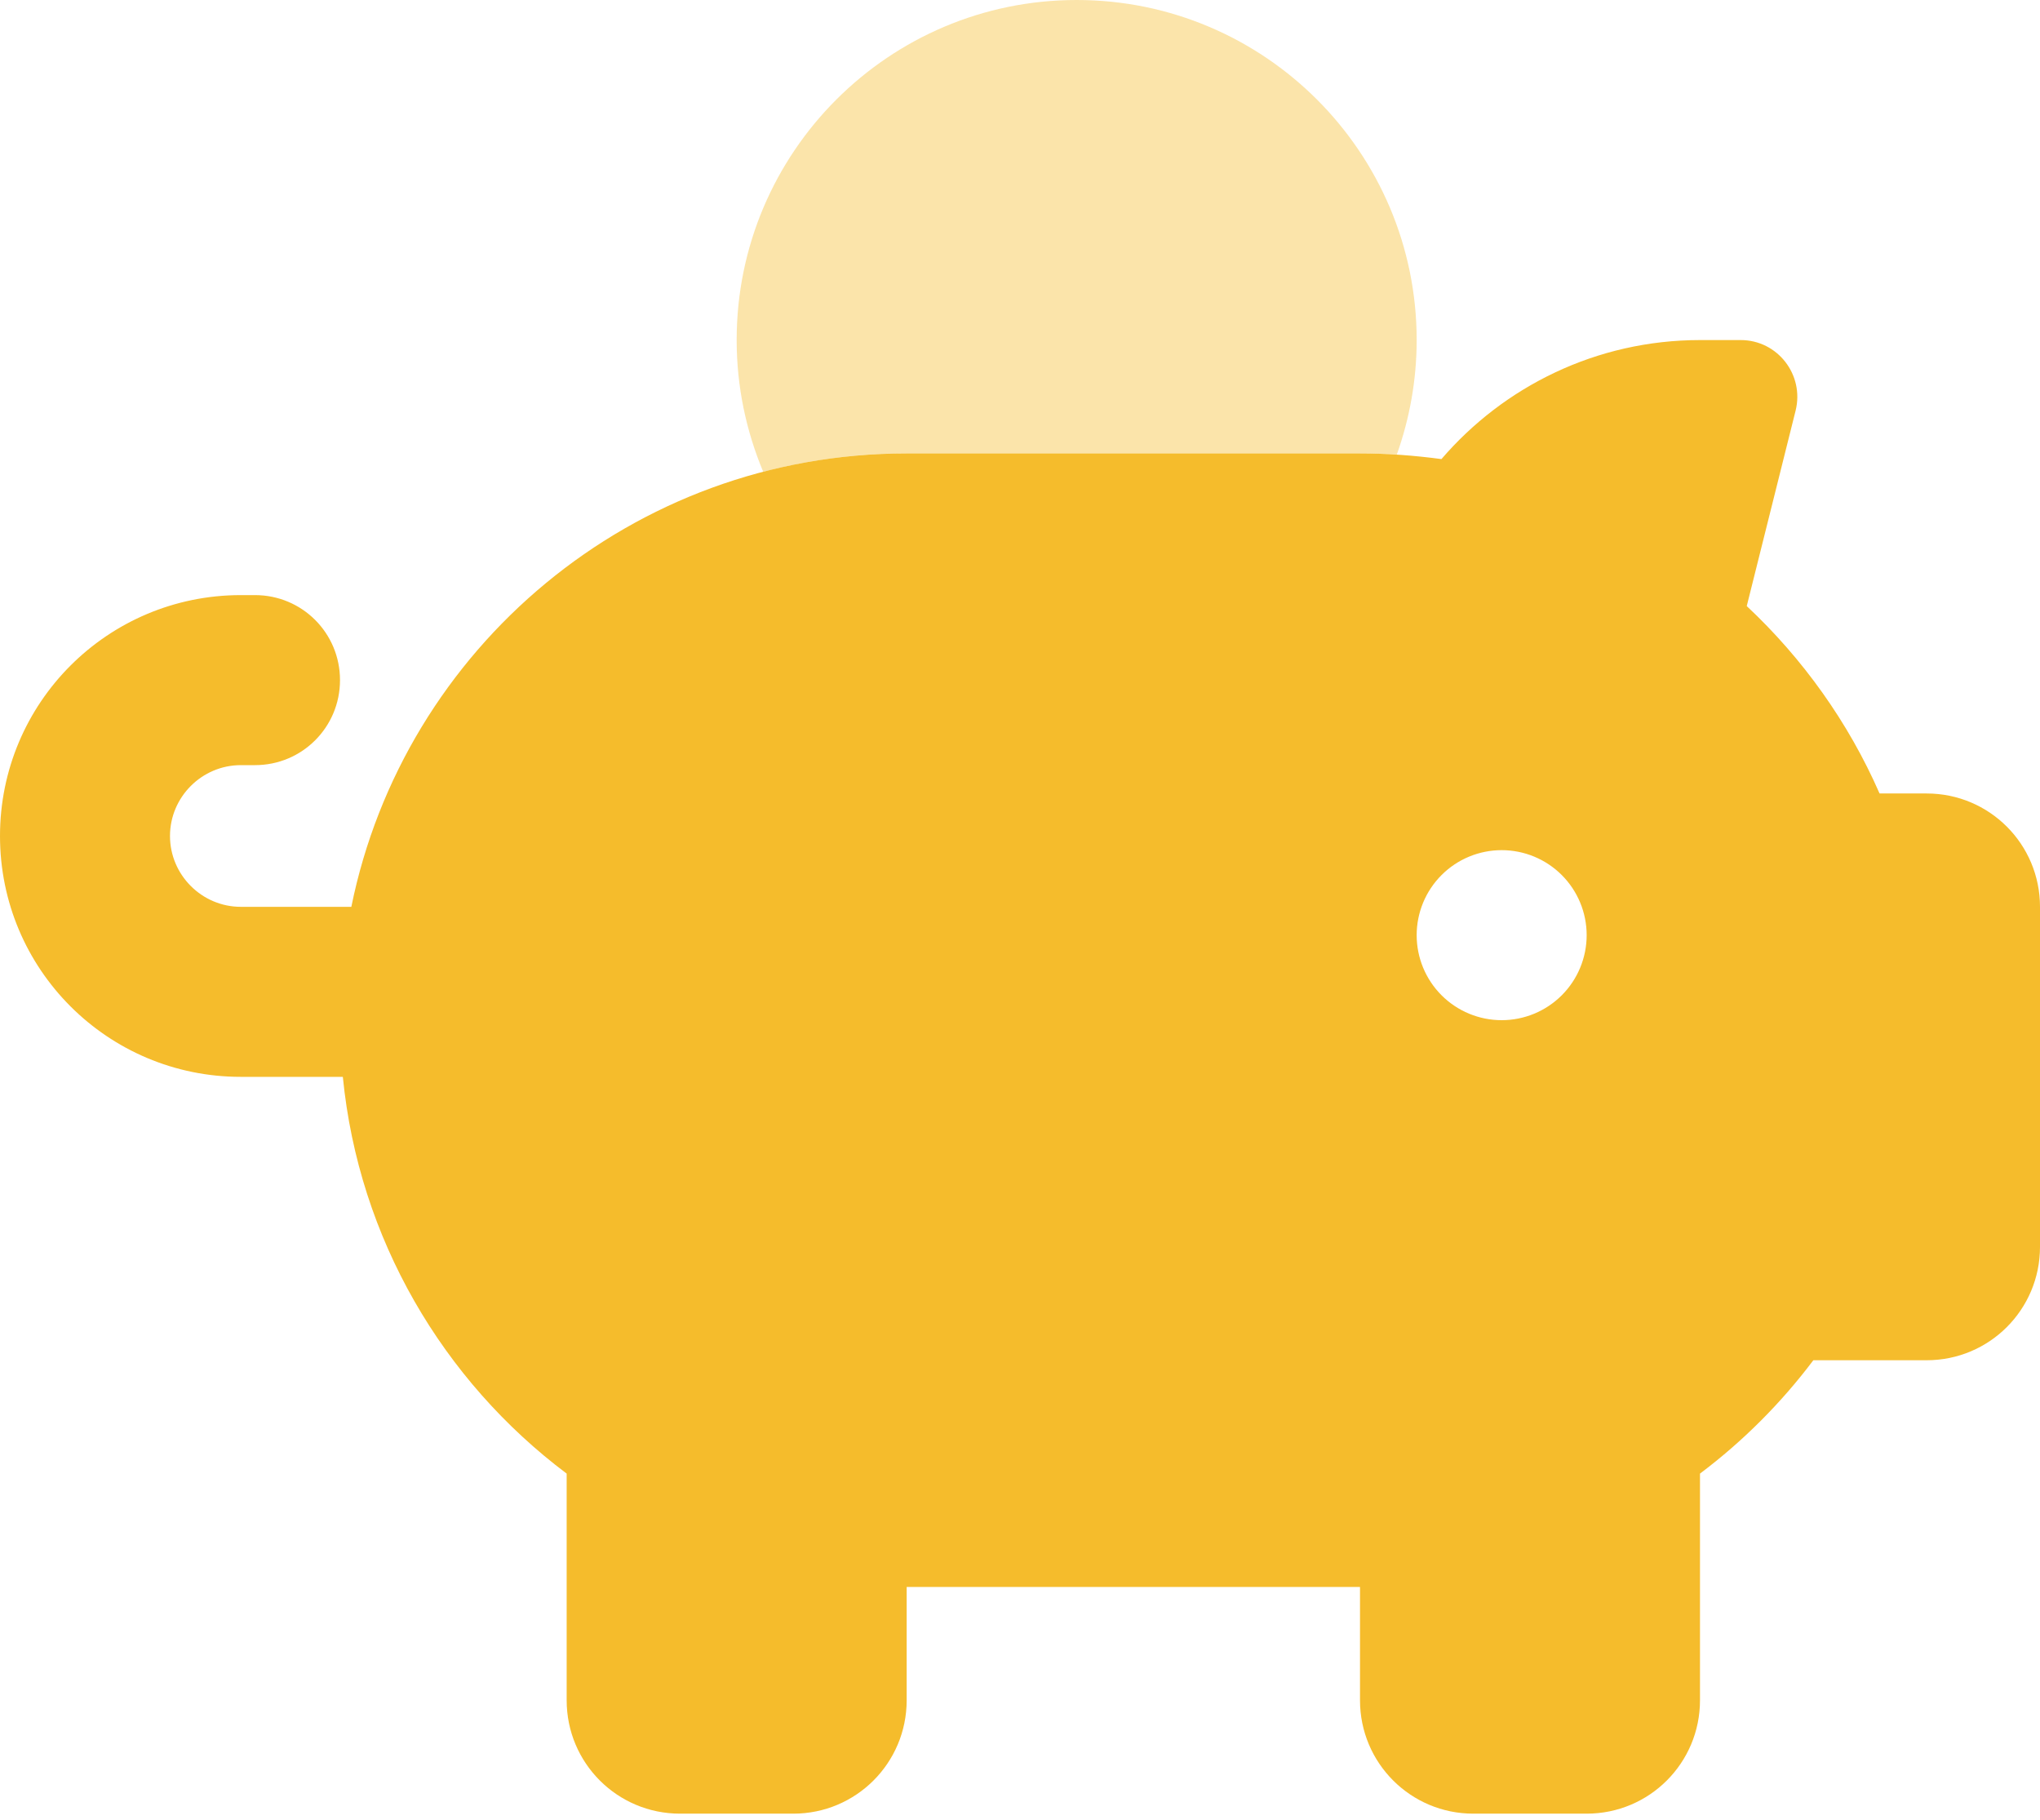
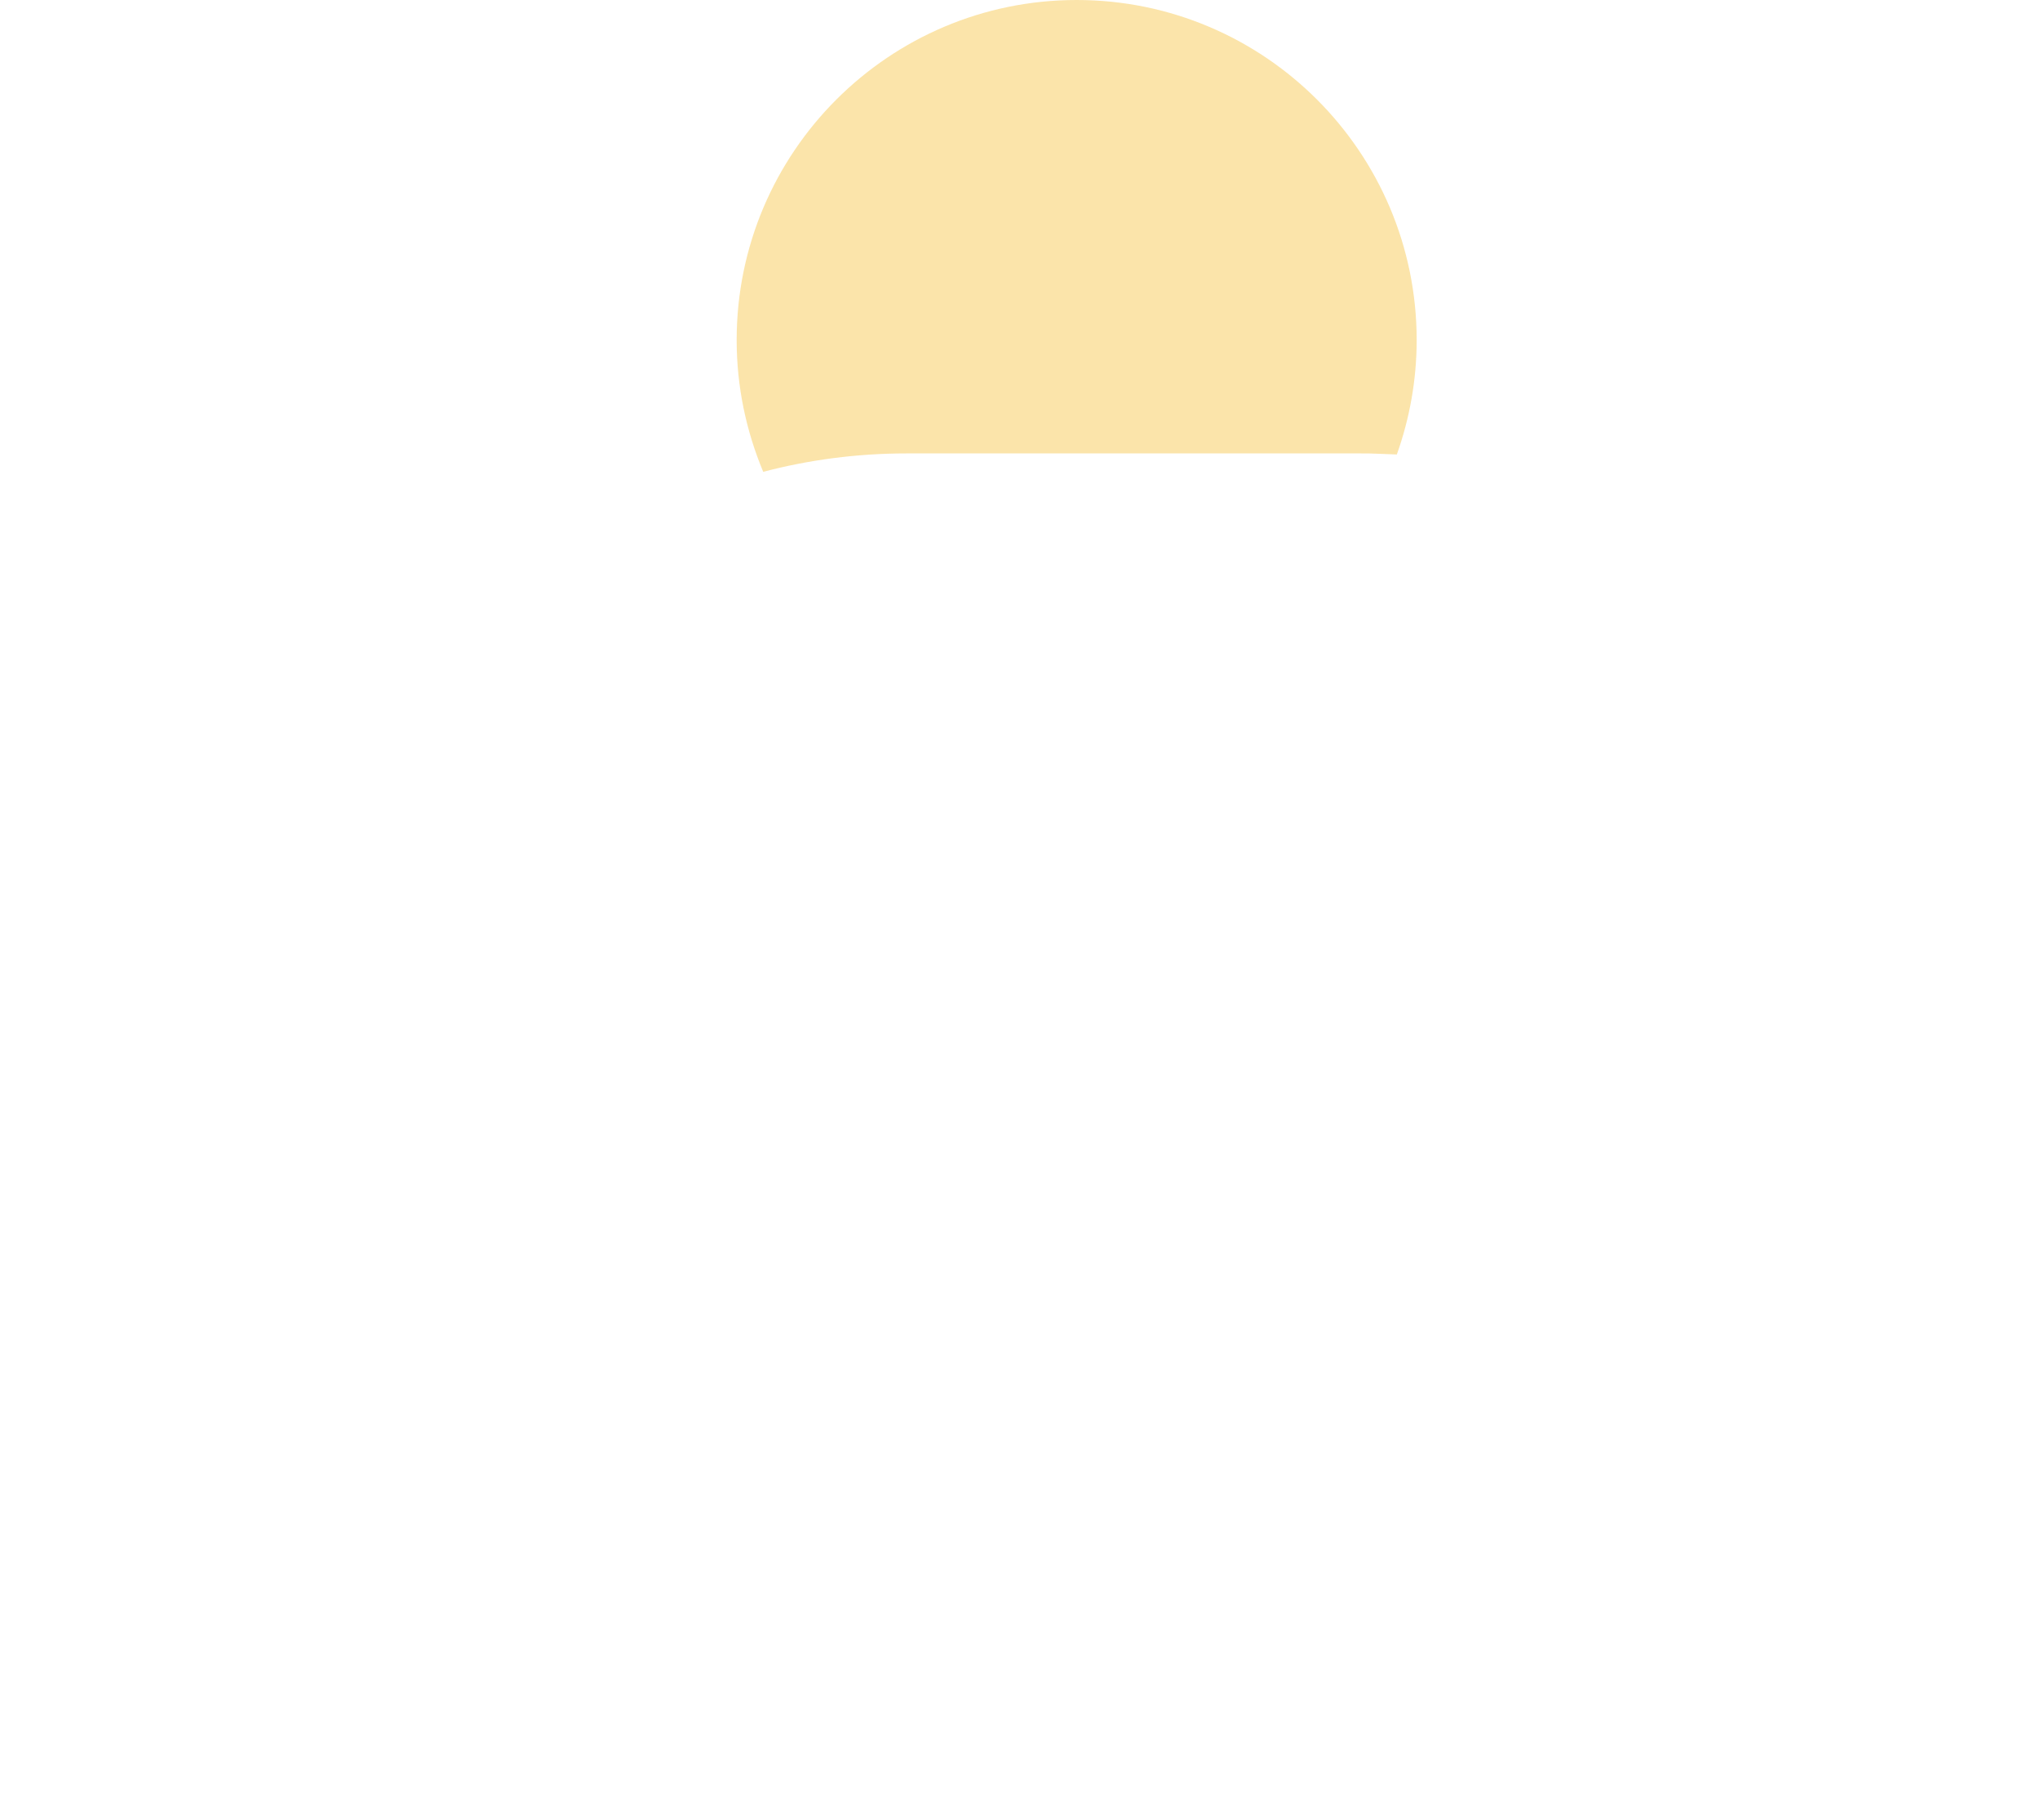
<svg xmlns="http://www.w3.org/2000/svg" width="148" height="132" viewBox="0 0 148 132" fill="none">
  <g id="Group 273">
-     <path id="Vector" opacity="0.4" d="M53.444 24.667C53.444 28.058 54.138 31.27 55.371 34.225C58.686 33.351 62.18 32.889 65.778 32.889H98.667C99.129 32.889 99.566 32.889 100.003 32.915C100.439 32.94 100.902 32.94 101.339 32.966C102.264 30.371 102.778 27.57 102.778 24.667C102.778 11.049 91.729 0 78.111 0C64.493 0 53.444 11.049 53.444 24.667Z" fill="#F5BC2C" />
-     <path id="Vector_2" d="M130.271 29.78L126.725 43.963C130.785 47.766 134.099 52.391 136.36 57.556H139.778C144.326 57.556 148 61.23 148 65.778V90.445C148 94.992 144.326 98.667 139.778 98.667H131.556C129.217 101.776 126.442 104.551 123.333 106.889V123.333C123.333 127.881 119.659 131.556 115.111 131.556H106.889C102.341 131.556 98.667 127.881 98.667 123.333V115.111H65.778V123.333C65.778 127.881 62.103 131.556 57.556 131.556H49.333C44.785 131.556 41.111 127.881 41.111 123.333V106.889C32.144 100.157 26.029 89.854 24.872 78.111H17.472C7.811 78.111 0 70.3 0 60.639C0 50.978 7.811 43.167 17.472 43.167H18.5C21.917 43.167 24.667 45.916 24.667 49.333C24.667 52.751 21.917 55.5 18.5 55.5H17.472C14.646 55.5 12.333 57.813 12.333 60.639C12.333 63.465 14.646 65.778 17.472 65.778H25.489C29.292 47.021 45.89 32.889 65.778 32.889H98.667C100.671 32.889 102.649 33.043 104.576 33.3C109.099 28.033 115.831 24.667 123.333 24.667H126.288C128.96 24.667 130.913 27.185 130.271 29.78ZM108.944 74C110.58 74 112.148 73.35 113.305 72.194C114.461 71.037 115.111 69.469 115.111 67.833C115.111 66.198 114.461 64.629 113.305 63.473C112.148 62.316 110.58 61.667 108.944 61.667C107.309 61.667 105.74 62.316 104.584 63.473C103.427 64.629 102.778 66.198 102.778 67.833C102.778 69.469 103.427 71.037 104.584 72.194C105.74 73.35 107.309 74 108.944 74Z" fill="#F5BC2C" />
+     <path id="Vector" opacity="0.4" d="M53.444 24.667C53.444 28.058 54.138 31.27 55.371 34.225C58.686 33.351 62.18 32.889 65.778 32.889H98.667C99.129 32.889 99.566 32.889 100.003 32.915C100.439 32.94 100.902 32.94 101.339 32.966C102.264 30.371 102.778 27.57 102.778 24.667C102.778 11.049 91.729 0 78.111 0C64.493 0 53.444 11.049 53.444 24.667" fill="#F5BC2C" />
  </g>
</svg>